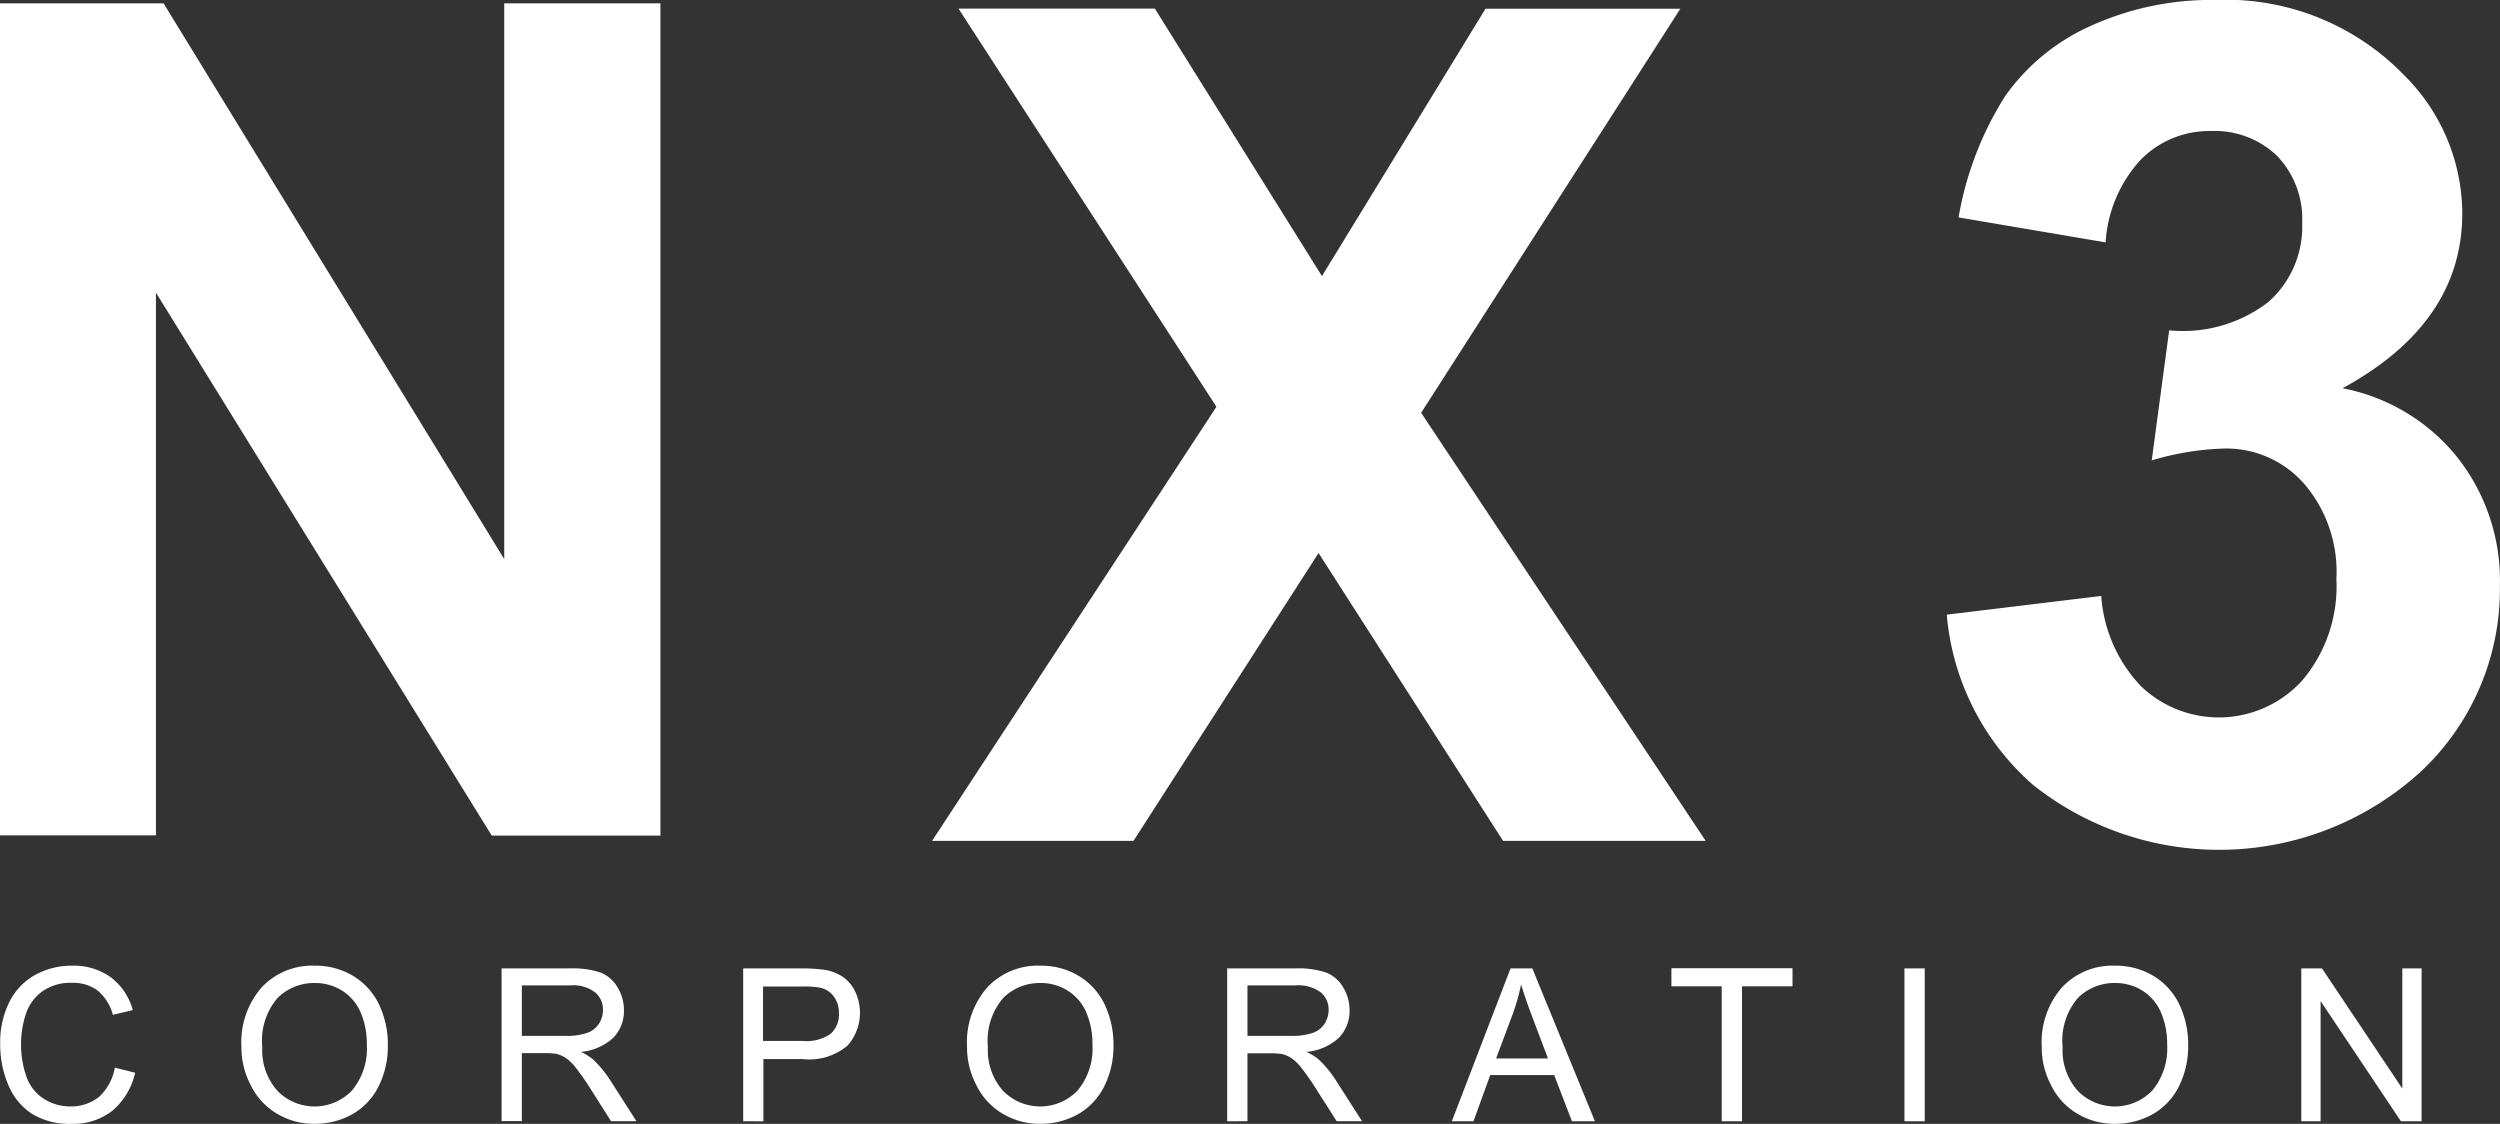
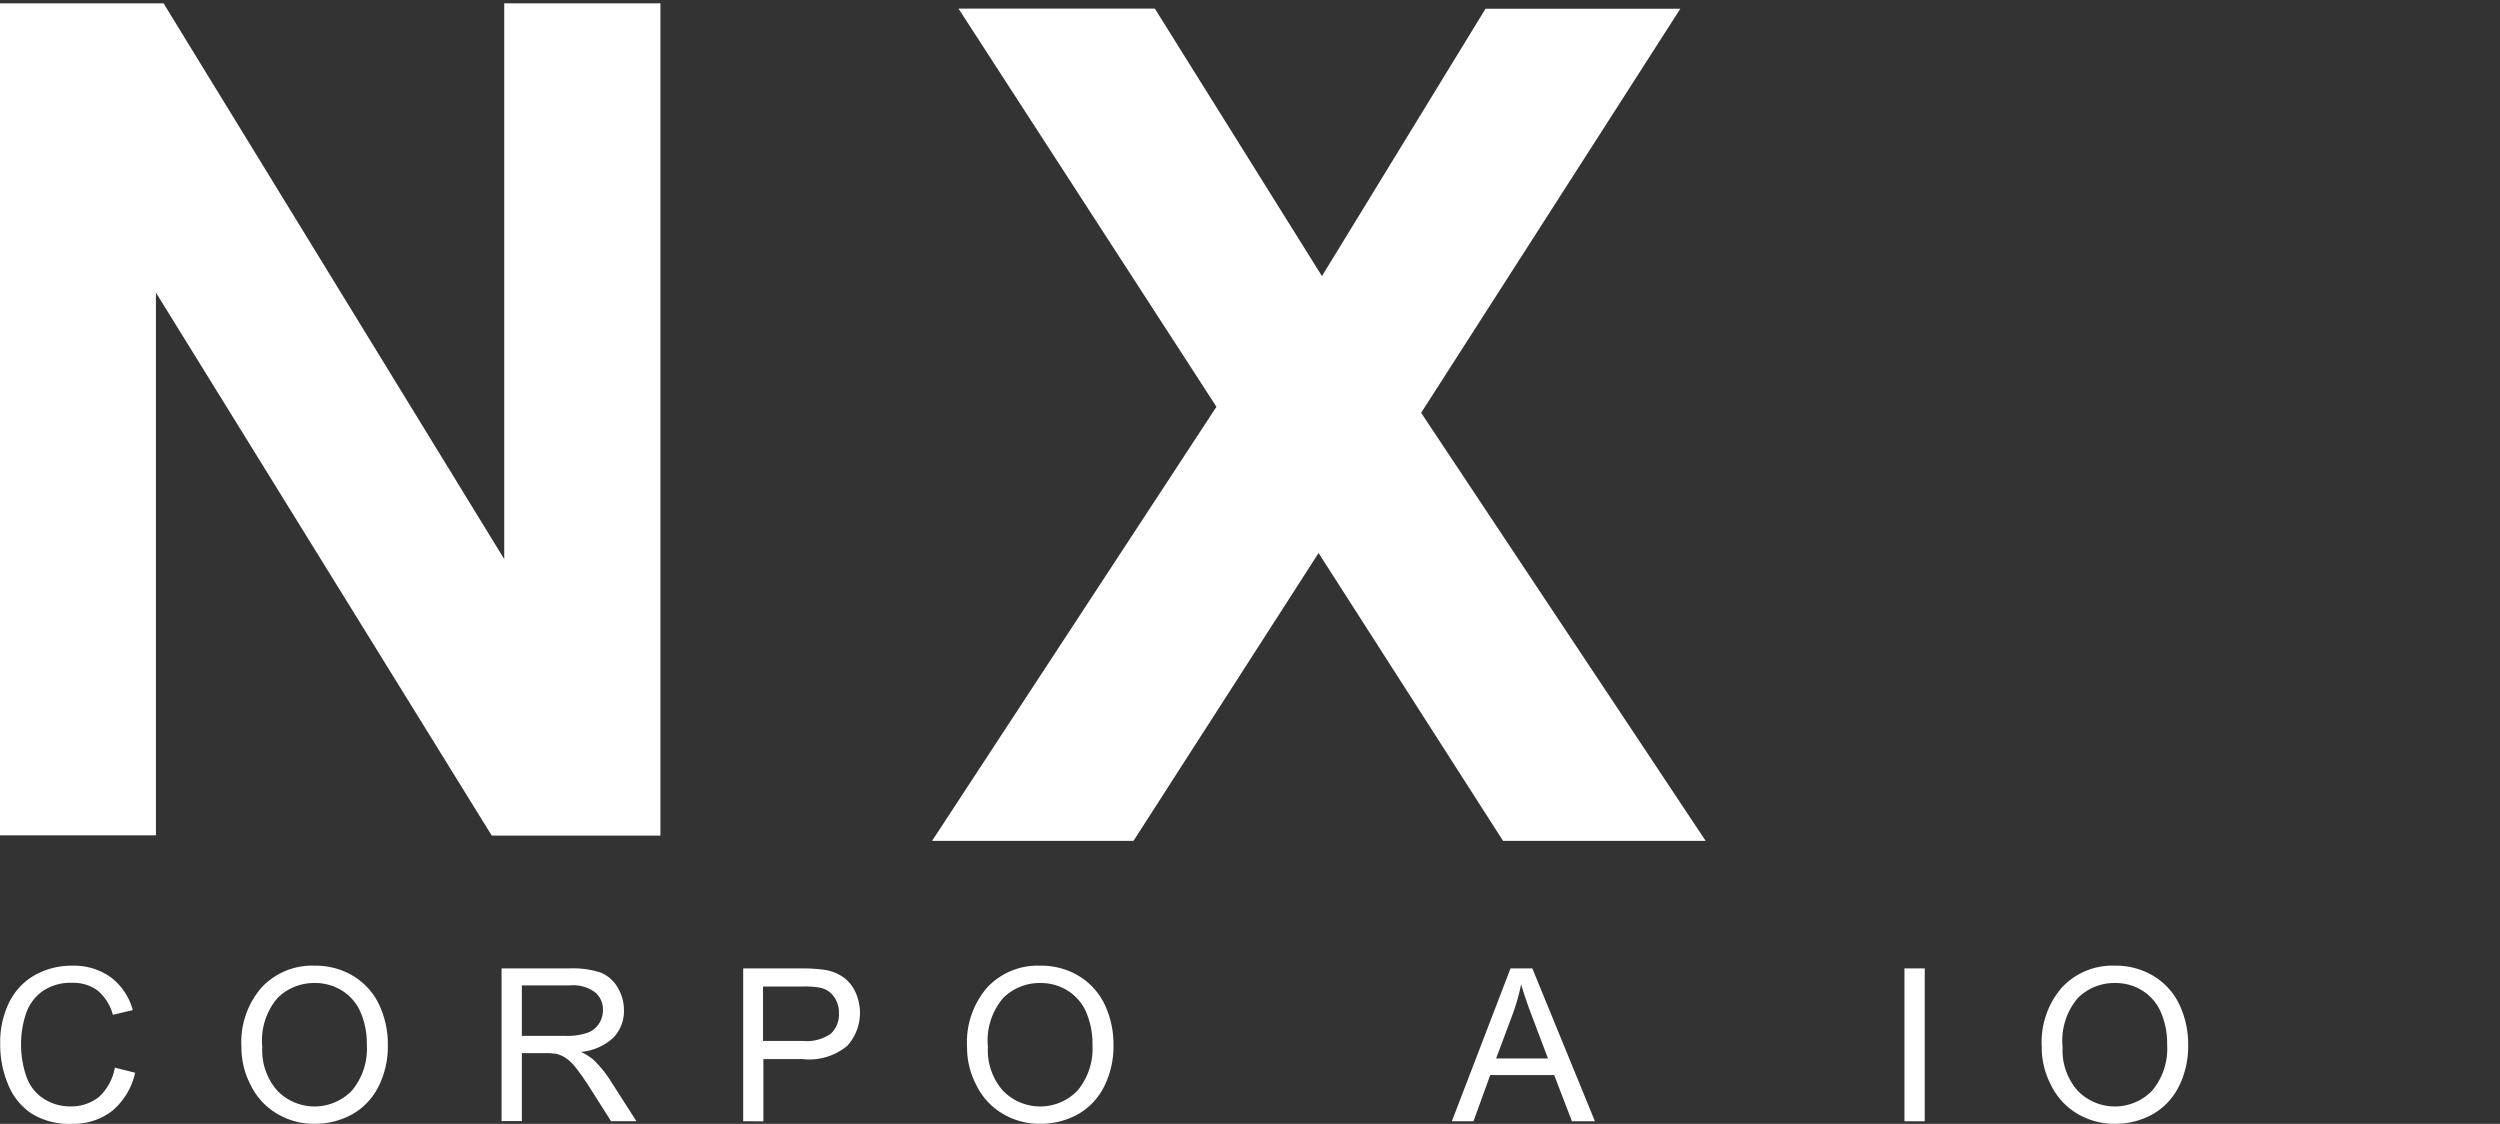
<svg xmlns="http://www.w3.org/2000/svg" width="114.645" height="51.537" viewBox="0 0 114.645 51.537">
  <rect x="0" y="0" width="114.645" height="51.537" fill="#333333" stroke="none" />
  <g id="logo" transform="translate(-109.1 -211.9)">
    <g id="Group_85" data-name="Group 85" transform="translate(109.1 211.9)">
      <g id="Group_83" data-name="Group 83" transform="translate(0 0)">
        <path id="Path_142" data-name="Path 142" d="M109.1,251.767V213.6h7.5l15.623,25.487V213.6h7.163v38.167h-7.735l-15.4-24.9v24.887H109.1Z" transform="translate(-109.1 -213.448)" fill="#fff" />
        <path id="Path_143" data-name="Path 143" d="M587,254.476l13.047-19.915L588.216,216.3h9.005l7.664,12.269,7.5-12.26h8.934l-11.885,18.529,13.047,19.629h-9.291l-8.46-13.2-8.487,13.2H587Z" transform="translate(-544.263 -215.907)" fill="#fff" />
-         <path id="Path_144" data-name="Path 144" d="M1107.4,240.087l7.083-.858a6.681,6.681,0,0,0,1.824,4.14,5.164,5.164,0,0,0,7.413-.286,6.681,6.681,0,0,0,1.547-4.632,6.186,6.186,0,0,0-1.484-4.373,4.75,4.75,0,0,0-3.622-1.61,12.706,12.706,0,0,0-3.362.546l.8-5.965a6.422,6.422,0,0,0,4.534-1.288,4.6,4.6,0,0,0,1.565-3.631,4.178,4.178,0,0,0-1.145-3.076,4.129,4.129,0,0,0-3.05-1.145,4.408,4.408,0,0,0-3.2,1.306,6.154,6.154,0,0,0-1.619,3.8l-6.743-1.145a15.2,15.2,0,0,1,2.119-5.536,9.561,9.561,0,0,1,3.962-3.255,13.316,13.316,0,0,1,5.688-1.18,11.362,11.362,0,0,1,8.647,3.434,8.966,8.966,0,0,1,2.683,6.349q0,5.03-5.491,8.022a8.9,8.9,0,0,1,5.249,3.148,9.117,9.117,0,0,1,1.967,5.911,11.455,11.455,0,0,1-3.676,8.567,13.718,13.718,0,0,1-17.733.563A11.7,11.7,0,0,1,1107.4,240.087Z" transform="translate(-1018.125 -211.9)" fill="#fff" />
      </g>
      <g id="Group_84" data-name="Group 84" transform="translate(0.009 44.284)">
        <path id="Path_145" data-name="Path 145" d="M114.458,711.777l.93.232a3.174,3.174,0,0,1-1.046,1.744,2.893,2.893,0,0,1-1.851.6,3.272,3.272,0,0,1-1.842-.465,2.881,2.881,0,0,1-1.082-1.332,4.691,4.691,0,0,1-.367-1.878,4.164,4.164,0,0,1,.42-1.914,2.907,2.907,0,0,1,1.189-1.243,3.444,3.444,0,0,1,1.7-.42,2.892,2.892,0,0,1,1.771.537,2.81,2.81,0,0,1,1,1.5l-.912.215a2.2,2.2,0,0,0-.706-1.118,1.9,1.9,0,0,0-1.171-.349,2.252,2.252,0,0,0-1.35.385,2.067,2.067,0,0,0-.76,1.037,4.318,4.318,0,0,0-.224,1.35,4.38,4.38,0,0,0,.259,1.565,1.944,1.944,0,0,0,.814,1,2.231,2.231,0,0,0,1.189.331,2.042,2.042,0,0,0,1.324-.447A2.4,2.4,0,0,0,114.458,711.777Z" transform="translate(-109.2 -707.1)" fill="#fff" />
        <path id="Path_146" data-name="Path 146" d="M232.9,710.82a3.822,3.822,0,0,1,.939-2.736,3.175,3.175,0,0,1,2.423-.984,3.338,3.338,0,0,1,1.753.465,3.089,3.089,0,0,1,1.189,1.3,4.26,4.26,0,0,1,.411,1.878,4.094,4.094,0,0,1-.429,1.9,3,3,0,0,1-1.216,1.279,3.5,3.5,0,0,1-1.7.429,3.288,3.288,0,0,1-1.771-.483,3.086,3.086,0,0,1-1.18-1.306A3.692,3.692,0,0,1,232.9,710.82Zm.957.009a2.8,2.8,0,0,0,.68,1.994,2.377,2.377,0,0,0,3.434,0,3,3,0,0,0,.68-2.093,3.646,3.646,0,0,0-.286-1.493,2.206,2.206,0,0,0-.85-.993,2.317,2.317,0,0,0-1.252-.349,2.371,2.371,0,0,0-1.7.68A3,3,0,0,0,233.857,710.829Z" transform="translate(-221.838 -707.1)" fill="#fff" />
        <path id="Path_147" data-name="Path 147" d="M366.3,715.511V708.5h3.112a4.122,4.122,0,0,1,1.422.188,1.566,1.566,0,0,1,.778.671,1.978,1.978,0,0,1,.3,1.055,1.763,1.763,0,0,1-.483,1.261,2.5,2.5,0,0,1-1.493.653,2.572,2.572,0,0,1,.563.349,5.13,5.13,0,0,1,.769.93l1.216,1.9h-1.163l-.93-1.467a11.676,11.676,0,0,0-.671-.966,2.054,2.054,0,0,0-.474-.465,1.449,1.449,0,0,0-.42-.188,3.212,3.212,0,0,0-.519-.036H367.23V715.5h-.93Zm.93-3.917h1.994a2.912,2.912,0,0,0,.993-.134,1.042,1.042,0,0,0,.545-.42,1.139,1.139,0,0,0,.188-.626,1.021,1.021,0,0,0-.358-.814,1.683,1.683,0,0,0-1.145-.322H367.23Z" transform="translate(-343.308 -708.375)" fill="#fff" />
        <path id="Path_148" data-name="Path 148" d="M490.2,715.511V708.5h2.647a7.578,7.578,0,0,1,1.064.063,2.048,2.048,0,0,1,.867.331,1.708,1.708,0,0,1,.563.68,2.266,2.266,0,0,1-.358,2.468,2.73,2.73,0,0,1-2.057.617h-1.8v2.853Zm.921-3.684h1.815a1.925,1.925,0,0,0,1.279-.331,1.194,1.194,0,0,0,.376-.939,1.226,1.226,0,0,0-.224-.751,1.026,1.026,0,0,0-.59-.411,3.751,3.751,0,0,0-.867-.063h-1.8v2.5Z" transform="translate(-456.128 -708.375)" fill="#fff" />
        <path id="Path_149" data-name="Path 149" d="M605,710.82a3.822,3.822,0,0,1,.939-2.736,3.175,3.175,0,0,1,2.423-.984,3.338,3.338,0,0,1,1.753.465,3.088,3.088,0,0,1,1.189,1.3,4.26,4.26,0,0,1,.411,1.878,4.1,4.1,0,0,1-.429,1.9,3,3,0,0,1-1.216,1.279,3.5,3.5,0,0,1-1.7.429,3.288,3.288,0,0,1-1.771-.483,3.086,3.086,0,0,1-1.18-1.306A3.692,3.692,0,0,1,605,710.82Zm.957.009a2.8,2.8,0,0,0,.68,1.994,2.377,2.377,0,0,0,3.434,0,3,3,0,0,0,.68-2.093,3.646,3.646,0,0,0-.286-1.493,2.206,2.206,0,0,0-.85-.993,2.317,2.317,0,0,0-1.252-.349,2.371,2.371,0,0,0-1.7.68A3,3,0,0,0,605.957,710.829Z" transform="translate(-560.662 -707.1)" fill="#fff" />
-         <path id="Path_150" data-name="Path 150" d="M738.4,715.511V708.5h3.112a4.122,4.122,0,0,1,1.422.188,1.566,1.566,0,0,1,.778.671,1.978,1.978,0,0,1,.3,1.055,1.763,1.763,0,0,1-.483,1.261,2.5,2.5,0,0,1-1.493.653,2.572,2.572,0,0,1,.563.349,5.129,5.129,0,0,1,.769.93l1.216,1.9h-1.162l-.93-1.458a11.662,11.662,0,0,0-.671-.966,2.057,2.057,0,0,0-.474-.465,1.353,1.353,0,0,0-.42-.188,3.222,3.222,0,0,0-.519-.036H739.33v3.112Zm.93-3.917h1.994a2.912,2.912,0,0,0,.993-.134,1.042,1.042,0,0,0,.546-.42,1.14,1.14,0,0,0,.188-.626,1.021,1.021,0,0,0-.358-.814,1.732,1.732,0,0,0-1.145-.322H739.33Z" transform="translate(-682.133 -708.375)" fill="#fff" />
        <path id="Path_151" data-name="Path 151" d="M853.6,715.511l2.692-7.011h1l2.871,7.011h-1.055l-.814-2.119h-2.933l-.769,2.119Zm2.03-2.88h2.379l-.733-1.941c-.224-.59-.385-1.073-.5-1.458a9.393,9.393,0,0,1-.376,1.341Z" transform="translate(-787.031 -708.375)" fill="#fff" />
-         <path id="Path_152" data-name="Path 152" d="M968.507,715.42v-6.188H966.2V708.4h5.553v.832h-2.316v6.188Z" transform="translate(-889.561 -708.284)" fill="#fff" />
        <path id="Path_153" data-name="Path 153" d="M1085.7,715.511V708.5h.93v7.011Z" transform="translate(-998.375 -708.375)" fill="#fff" />
-         <path id="Path_154" data-name="Path 154" d="M1156.1,710.82a3.822,3.822,0,0,1,.939-2.736,3.175,3.175,0,0,1,2.423-.984,3.338,3.338,0,0,1,1.753.465,3.089,3.089,0,0,1,1.189,1.3,4.261,4.261,0,0,1,.411,1.878,4.1,4.1,0,0,1-.429,1.9,3,3,0,0,1-1.216,1.279,3.5,3.5,0,0,1-1.7.429,3.288,3.288,0,0,1-1.771-.483,3.086,3.086,0,0,1-1.18-1.306A3.692,3.692,0,0,1,1156.1,710.82Zm.957.009a2.8,2.8,0,0,0,.68,1.994,2.377,2.377,0,0,0,3.434,0,3,3,0,0,0,.68-2.093,3.647,3.647,0,0,0-.286-1.493,2.206,2.206,0,0,0-.85-.993,2.317,2.317,0,0,0-1.252-.349,2.371,2.371,0,0,0-1.7.68A3,3,0,0,0,1157.057,710.829Z" transform="translate(-1062.479 -707.1)" fill="#fff" />
-         <path id="Path_155" data-name="Path 155" d="M1289.2,715.511V708.5h.948l3.684,5.509V708.5h.885v7.011h-.948L1290.085,710v5.509Z" transform="translate(-1183.676 -708.375)" fill="#fff" />
+         <path id="Path_154" data-name="Path 154" d="M1156.1,710.82a3.822,3.822,0,0,1,.939-2.736,3.175,3.175,0,0,1,2.423-.984,3.338,3.338,0,0,1,1.753.465,3.089,3.089,0,0,1,1.189,1.3,4.261,4.261,0,0,1,.411,1.878,4.1,4.1,0,0,1-.429,1.9,3,3,0,0,1-1.216,1.279,3.5,3.5,0,0,1-1.7.429,3.288,3.288,0,0,1-1.771-.483,3.086,3.086,0,0,1-1.18-1.306A3.692,3.692,0,0,1,1156.1,710.82m.957.009a2.8,2.8,0,0,0,.68,1.994,2.377,2.377,0,0,0,3.434,0,3,3,0,0,0,.68-2.093,3.647,3.647,0,0,0-.286-1.493,2.206,2.206,0,0,0-.85-.993,2.317,2.317,0,0,0-1.252-.349,2.371,2.371,0,0,0-1.7.68A3,3,0,0,0,1157.057,710.829Z" transform="translate(-1062.479 -707.1)" fill="#fff" />
      </g>
    </g>
  </g>
</svg>